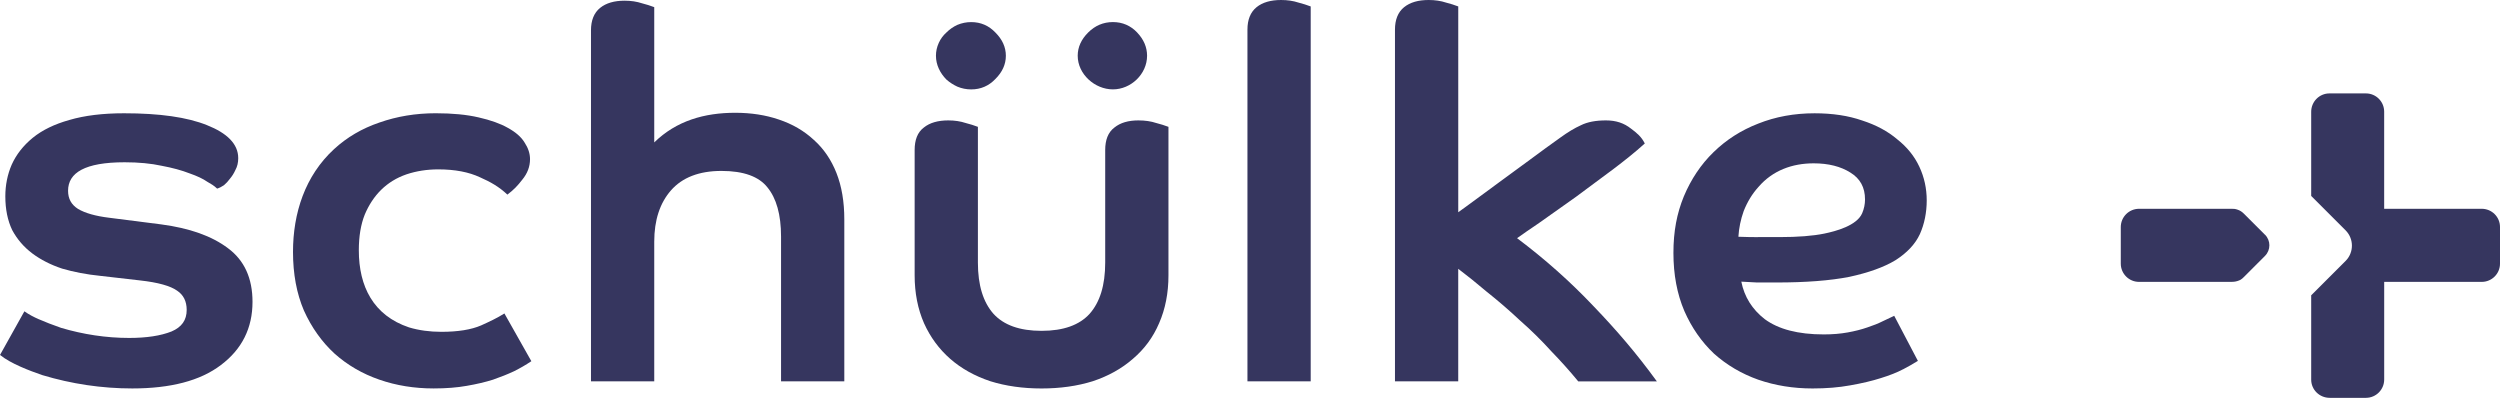
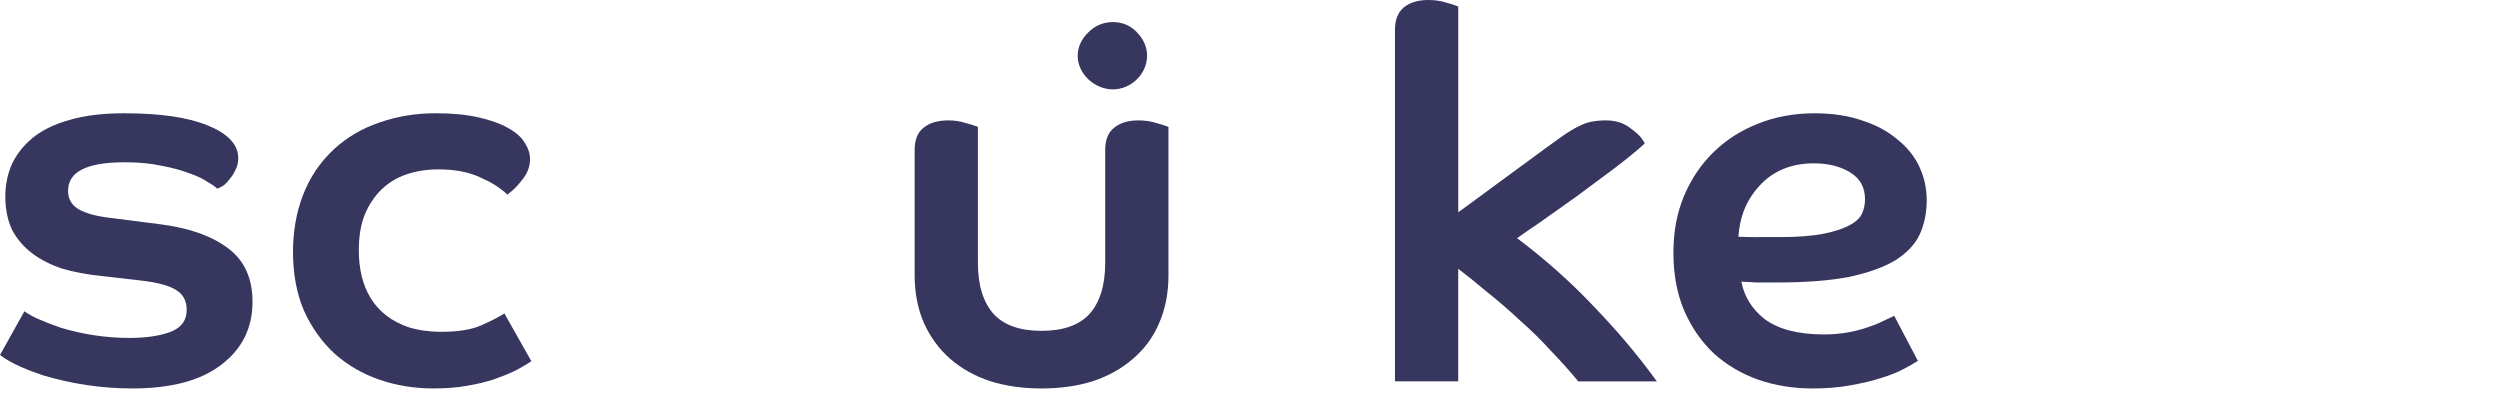
<svg xmlns="http://www.w3.org/2000/svg" id="Ebene_2" viewBox="0 0 1013.73 161.32">
  <defs>
    <style>.cls-1{fill:#36365f;}</style>
  </defs>
  <g id="svg8142">
    <path id="path7872" class="cls-1" d="M461.12,13.2c2.64,2.78,4.01,5.92,4.01,9.4,0,7.42-6.52,13.64-13.86,13.64s-14.27-6.17-14.27-13.64c0-3.49,1.45-6.64,4.24-9.42,2.8-2.8,6.17-4.23,10.04-4.23s7.17,1.43,9.85,4.25" />
-     <path id="path7876" class="cls-1" d="M380.65,17.42c.75-1.65,1.78-3.05,3.12-4.25,1.33-1.32,2.8-2.34,4.45-3.09,1.78-.74,3.65-1.12,5.58-1.12,3.87,0,7.16,1.42,9.84,4.24,2.78,2.78,4.23,5.91,4.23,9.41s-1.45,6.63-4.23,9.4c-2.67,2.82-5.96,4.24-9.84,4.24-1.93,0-3.81-.37-5.58-1.11-1.62-.74-3.13-1.72-4.45-2.88-2.56-2.59-4.25-5.95-4.25-9.64,0-1.82.38-3.54,1.13-5.19" />
    <path id="path7880" class="cls-1" d="M374.59,51.73c2.45-1.99,5.8-2.91,9.94-2.91,2.58,0,4.94.36,7.12,1.08,1.66.44,3.29.9,4.88,1.53v55.05c0,9.22,2.16,16.09,6.34,20.79,4.15,4.53,10.56,6.88,19.47,6.88s15.33-2.35,19.47-6.88c4.18-4.7,6.34-11.56,6.34-20.79v-45.65c0-4.05,1.15-7.17,3.71-9.1,2.45-1.99,5.71-2.91,9.73-2.91,2.71,0,5.14.35,7.33,1.08,1.65.44,3.28.9,4.88,1.53v60.22c0,7.14-1.26,13.63-3.8,19.42-2.41,5.66-5.94,10.46-10.62,14.43-4.52,3.95-9.95,6.98-16.27,9.08-6.31,1.97-13.24,2.94-20.77,2.94s-14.46-.97-20.78-2.94c-6.32-2.11-11.75-5.13-16.27-9.09-4.52-3.97-8.05-8.77-10.6-14.41-2.54-5.8-3.81-12.29-3.81-19.43v-50.82c0-4.05,1.14-7.17,3.71-9.1" />
    <path id="path7884" class="cls-1" d="M15.81,129.47c2.46,1.09,5.44,2.24,8.99,3.48,8.95,2.65,18.23,4.08,27.57,4.08,7.09,0,12.79-.88,17.16-2.61,4.2-1.78,6.17-4.65,6.17-8.74,0-3.55-1.32-6.11-3.89-7.82-2.65-1.89-7.6-3.33-15.01-4.15l-16.11-1.85c-5.58-.56-10.75-1.55-15.49-2.94-4.64-1.54-8.68-3.6-12.09-6.15-3.42-2.57-6.15-5.74-8.15-9.45-1.87-3.89-2.8-8.48-2.8-13.7,0-4.54.85-8.83,2.57-12.82,1.87-4.15,4.73-7.8,8.56-10.93,3.86-3.14,8.81-5.53,14.83-7.22,6.18-1.82,13.58-2.72,22.19-2.72,14.38,0,25.62,1.58,33.65,4.83,8.08,3.2,12.64,7.59,12.64,13.37,0,1.8-.37,3.42-1.17,4.85-.58,1.29-1.31,2.45-2.18,3.48-.72,1-1.56,1.9-2.44,2.64-.92.61-1.73,1.05-2.77,1.38-1.18-1.17-2.54-1.96-3.99-2.78-1.68-1.18-4.12-2.34-7.24-3.42-3.12-1.22-6.88-2.24-11.21-3.05-4.34-.95-9.38-1.43-15.08-1.43-16.07,0-22.92,4.23-22.92,11.54,0,3.24,1.31,5.64,4.05,7.38,2.85,1.68,7.01,2.89,12.59,3.57l21.08,2.69c11.53,1.52,20.62,4.73,27.15,9.69,6.65,4.92,9.92,12.21,9.92,21.72,0,10.65-4.28,19.22-12.81,25.62-8.38,6.39-20.42,9.5-35.96,9.5-12.37,0-24.64-1.84-36.48-5.41-5.06-1.74-12.89-4.69-17.13-8.18l9.88-17.69c1.9,1.35,3.77,2.3,5.93,3.26" />
    <path id="path7888" class="cls-1" d="M208.31,150.59c-2.37,1.12-5.18,2.24-8.39,3.36-3.07.97-6.64,1.82-10.68,2.51-3.91.7-8.38,1.05-13.4,1.05-7.83,0-15.17-1.18-22.04-3.57-6.87-2.38-12.92-5.9-18.12-10.54-5.21-4.79-9.36-10.64-12.45-17.5-2.95-6.9-4.42-14.84-4.42-23.76,0-15.69,4.87-30.85,16.66-41.68,5.21-4.8,11.32-8.37,18.34-10.76,7.15-2.52,14.77-3.78,22.87-3.78,6.8,0,12.59.56,17.39,1.68,4.87,1.11,8.83,2.51,11.85,4.24,3.12,1.71,5.4,3.65,6.78,5.93,1.46,2.21,2.22,4.45,2.22,6.76,0,3.03-1.05,5.79-3.12,8.3-1.9,2.49-3.57,4.21-6.06,6.08-3.38-3.19-6.83-5.14-11.1-7.02-4.51-2.12-10.14-3.21-16.92-3.21-4.58,0-8.87.67-12.89,2.01-8.11,2.79-13.64,8.52-16.93,16.34-1.59,3.98-2.4,8.79-2.4,14.48,0,14.65,5.9,26.4,20.35,31.24,4.02,1.2,8.39,1.8,13.11,1.8,6.81,0,12.15-.89,16.1-2.59,3.25-1.47,6.46-2.95,9.47-4.86l10.93,19.36c-2.31,1.55-4.64,2.88-7.13,4.13" />
-     <path id="path7892" class="cls-1" d="M243.34,3.2c2.45-1.99,5.82-2.92,9.95-2.92,2.58,0,4.94.36,7.12,1.08,1.67.45,3.28.9,4.88,1.54v54.85c9-8.81,20.41-12.02,32.84-12.02,6.43,0,12.34.91,17.69,2.74,5.51,1.84,10.23,4.59,14.21,8.28,3.99,3.57,7.03,8.03,9.15,13.41,2.12,5.38,3.18,11.64,3.18,18.77v65.71h-25.65v-58.69c0-8.96-1.91-15.58-5.55-20-3.43-4.32-9.52-6.64-18.61-6.64s-15.92,2.68-20.49,7.9c-4.48,5.13-6.77,12.04-6.77,20.8v56.63h-25.65V12.27c0-3.92,1.18-7.03,3.7-9.08" />
-     <path id="path7896" class="cls-1" d="M509.52,2.92c2.46-1.99,5.82-2.92,9.96-2.92,2.57,0,4.93.35,7.12,1.07,1.65.45,3.28.9,4.88,1.54v152.02h-25.65V11.99c0-3.93,1.18-7.03,3.69-9.07" />
    <path id="path7900" class="cls-1" d="M569.35,2.92c2.46-1.99,5.81-2.92,9.96-2.92,2.57,0,4.94.35,7.12,1.07,1.66.45,3.28.9,4.88,1.54v83.46c1.56-1.11,3.48-2.5,5.75-4.19,3.32-2.48,6.97-5.17,10.96-8.06,4-2.89,8.12-5.93,12.39-9.08,4.27-3.18,8.34-6.13,12.21-8.89,3.07-2.23,5.86-3.92,8.43-5.07,2.67-1.33,6.05-1.96,10.15-1.96s7.32,1.09,10.14,3.32c2.42,1.78,4.28,3.35,5.61,6.04-4.04,3.65-8.31,7.02-12.64,10.3-4.96,3.72-10.07,7.52-15.31,11.37l-14.9,10.55c-3.88,2.63-6.87,4.69-8.94,6.18,11.3,8.48,21.64,17.67,31.01,27.58,9.57,9.97,17.56,19.32,25.67,30.48h-31.88c-3.51-4.28-7.17-8.34-11.02-12.31-3.83-4.24-8.02-8.37-12.54-12.34-4.38-4.11-8.93-8.04-13.6-11.74-3.93-3.35-7.78-6.43-11.5-9.25v45.64h-25.65V11.99c0-3.93,1.18-7.03,3.69-9.07" />
    <path id="path7904" class="cls-1" d="M712.87,96.14h8.68c7.54,0,13.6-.48,18.18-1.42,4.66-.96,13.22-3.22,15.37-8.27.76-1.79,1.15-3.66,1.15-5.57,0-4.89-1.97-8.47-5.91-10.89-3.92-2.49-8.9-3.76-14.93-3.76-8.67,0-16.62,2.9-22.36,9.56-2.53,2.79-4.52,6.06-6,9.8-1.22,3.42-1.93,6.88-2.15,10.41,2.78.1,5.44.16,7.99.16M771.63,149.76c-2.42,1.29-5.44,2.47-9.07,3.59-3.48,1.11-7.59,2.08-12.32,2.91-4.6.85-9.69,1.26-15.26,1.26-7.83,0-15.18-1.19-22.04-3.56-6.73-2.39-12.72-5.91-17.92-10.55-5.07-4.79-9.08-10.57-12.03-17.29-2.95-6.91-4.43-14.76-4.43-23.56s1.4-16.03,4.22-22.92c2.94-7,6.95-12.99,12.02-17.91,5.18-5.06,11.23-8.92,18.11-11.59,7.02-2.81,14.66-4.2,22.9-4.2,7.26,0,13.71.97,19.34,2.94,5.62,1.82,10.33,4.35,14.17,7.62,3.97,3.13,6.96,6.82,8.96,11.11,2,4.28,2.99,8.84,2.99,13.67s-.92,9.51-2.77,13.65c-1.9,4.08-5.23,7.61-9.91,10.59-4.67,2.83-10.95,5.07-18.72,6.75-7.76,1.52-17.62,2.28-29.55,2.28h-7.88l-6.35-.34c1.24,6.18,4.39,11.22,9.49,15.2,5.55,4.09,13.47,6.2,23.95,6.2,3.52,0,6.76-.27,9.73-.81,2.97-.53,5.61-1.22,7.91-2.02,2.42-.8,4.47-1.61,6.08-2.43l4.84-2.29,9.6,18.28c-1.98,1.24-4,2.36-6.05,3.44" />
-     <path id="path7908" class="cls-1" d="M937.17,79.45v-34.11c0-4.14,3.32-7.46,7.4-7.46h14.8c4.08,0,7.39,3.32,7.39,7.4v39.38h39.54c4.12,0,7.43,3.31,7.43,7.4v14.83c0,4.1-3.32,7.41-7.39,7.41h-39.57v39.59c0,4.1-3.3,7.41-7.37,7.43h-14.7c-4.21,0-7.53-3.31-7.53-7.39v-34.18l13.98-13.97c3.39-3.43,3.38-8.96-.04-12.39l-13.94-13.94h0Z" />
-     <path id="path7912" class="cls-1" d="M918.42,95.18l-8.45-8.45c-.83-.83-1.59-1.38-2.82-1.77-.88-.28-1.4-.3-2.35-.3h-37.4c-4.13,0-7.44,3.32-7.44,7.42v14.81c0,4.11,3.32,7.41,7.4,7.41h37.44c.53,0,1.47-.04,2.35-.31,1.21-.38,1.67-.6,2.79-1.72l8.51-8.52c2.35-2.37,2.35-6.19,0-8.57" />
  </g>
</svg>